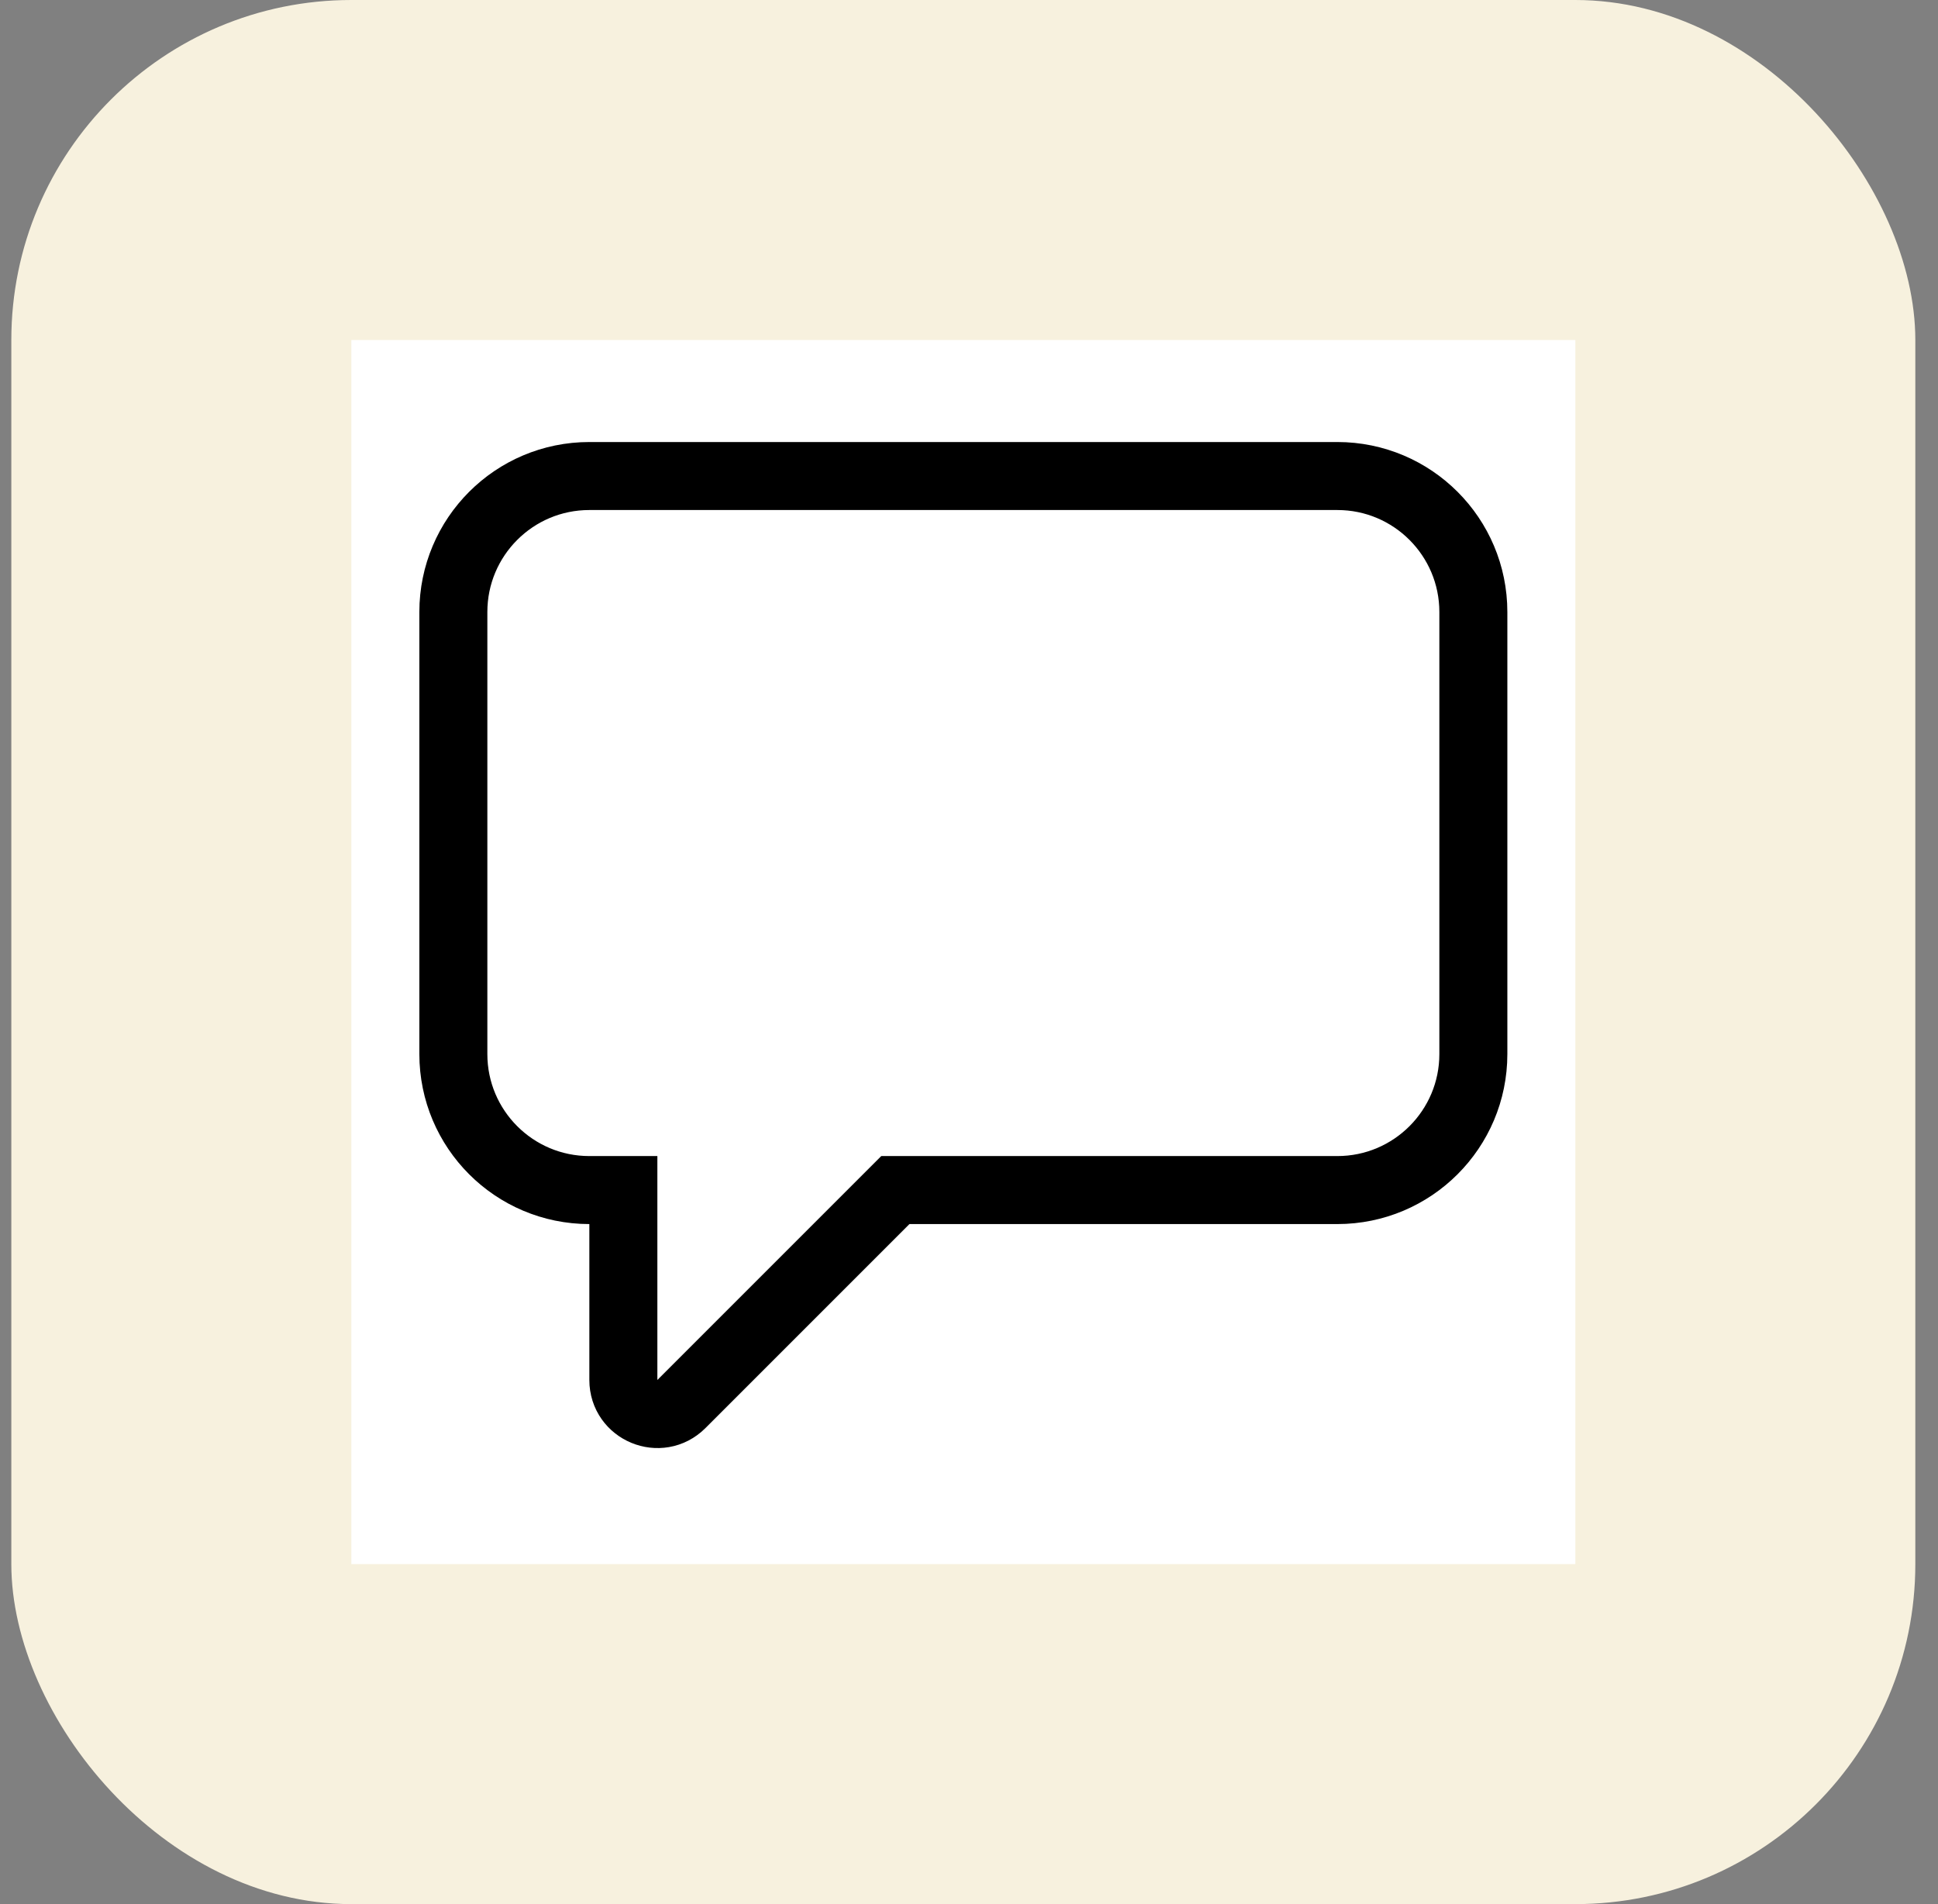
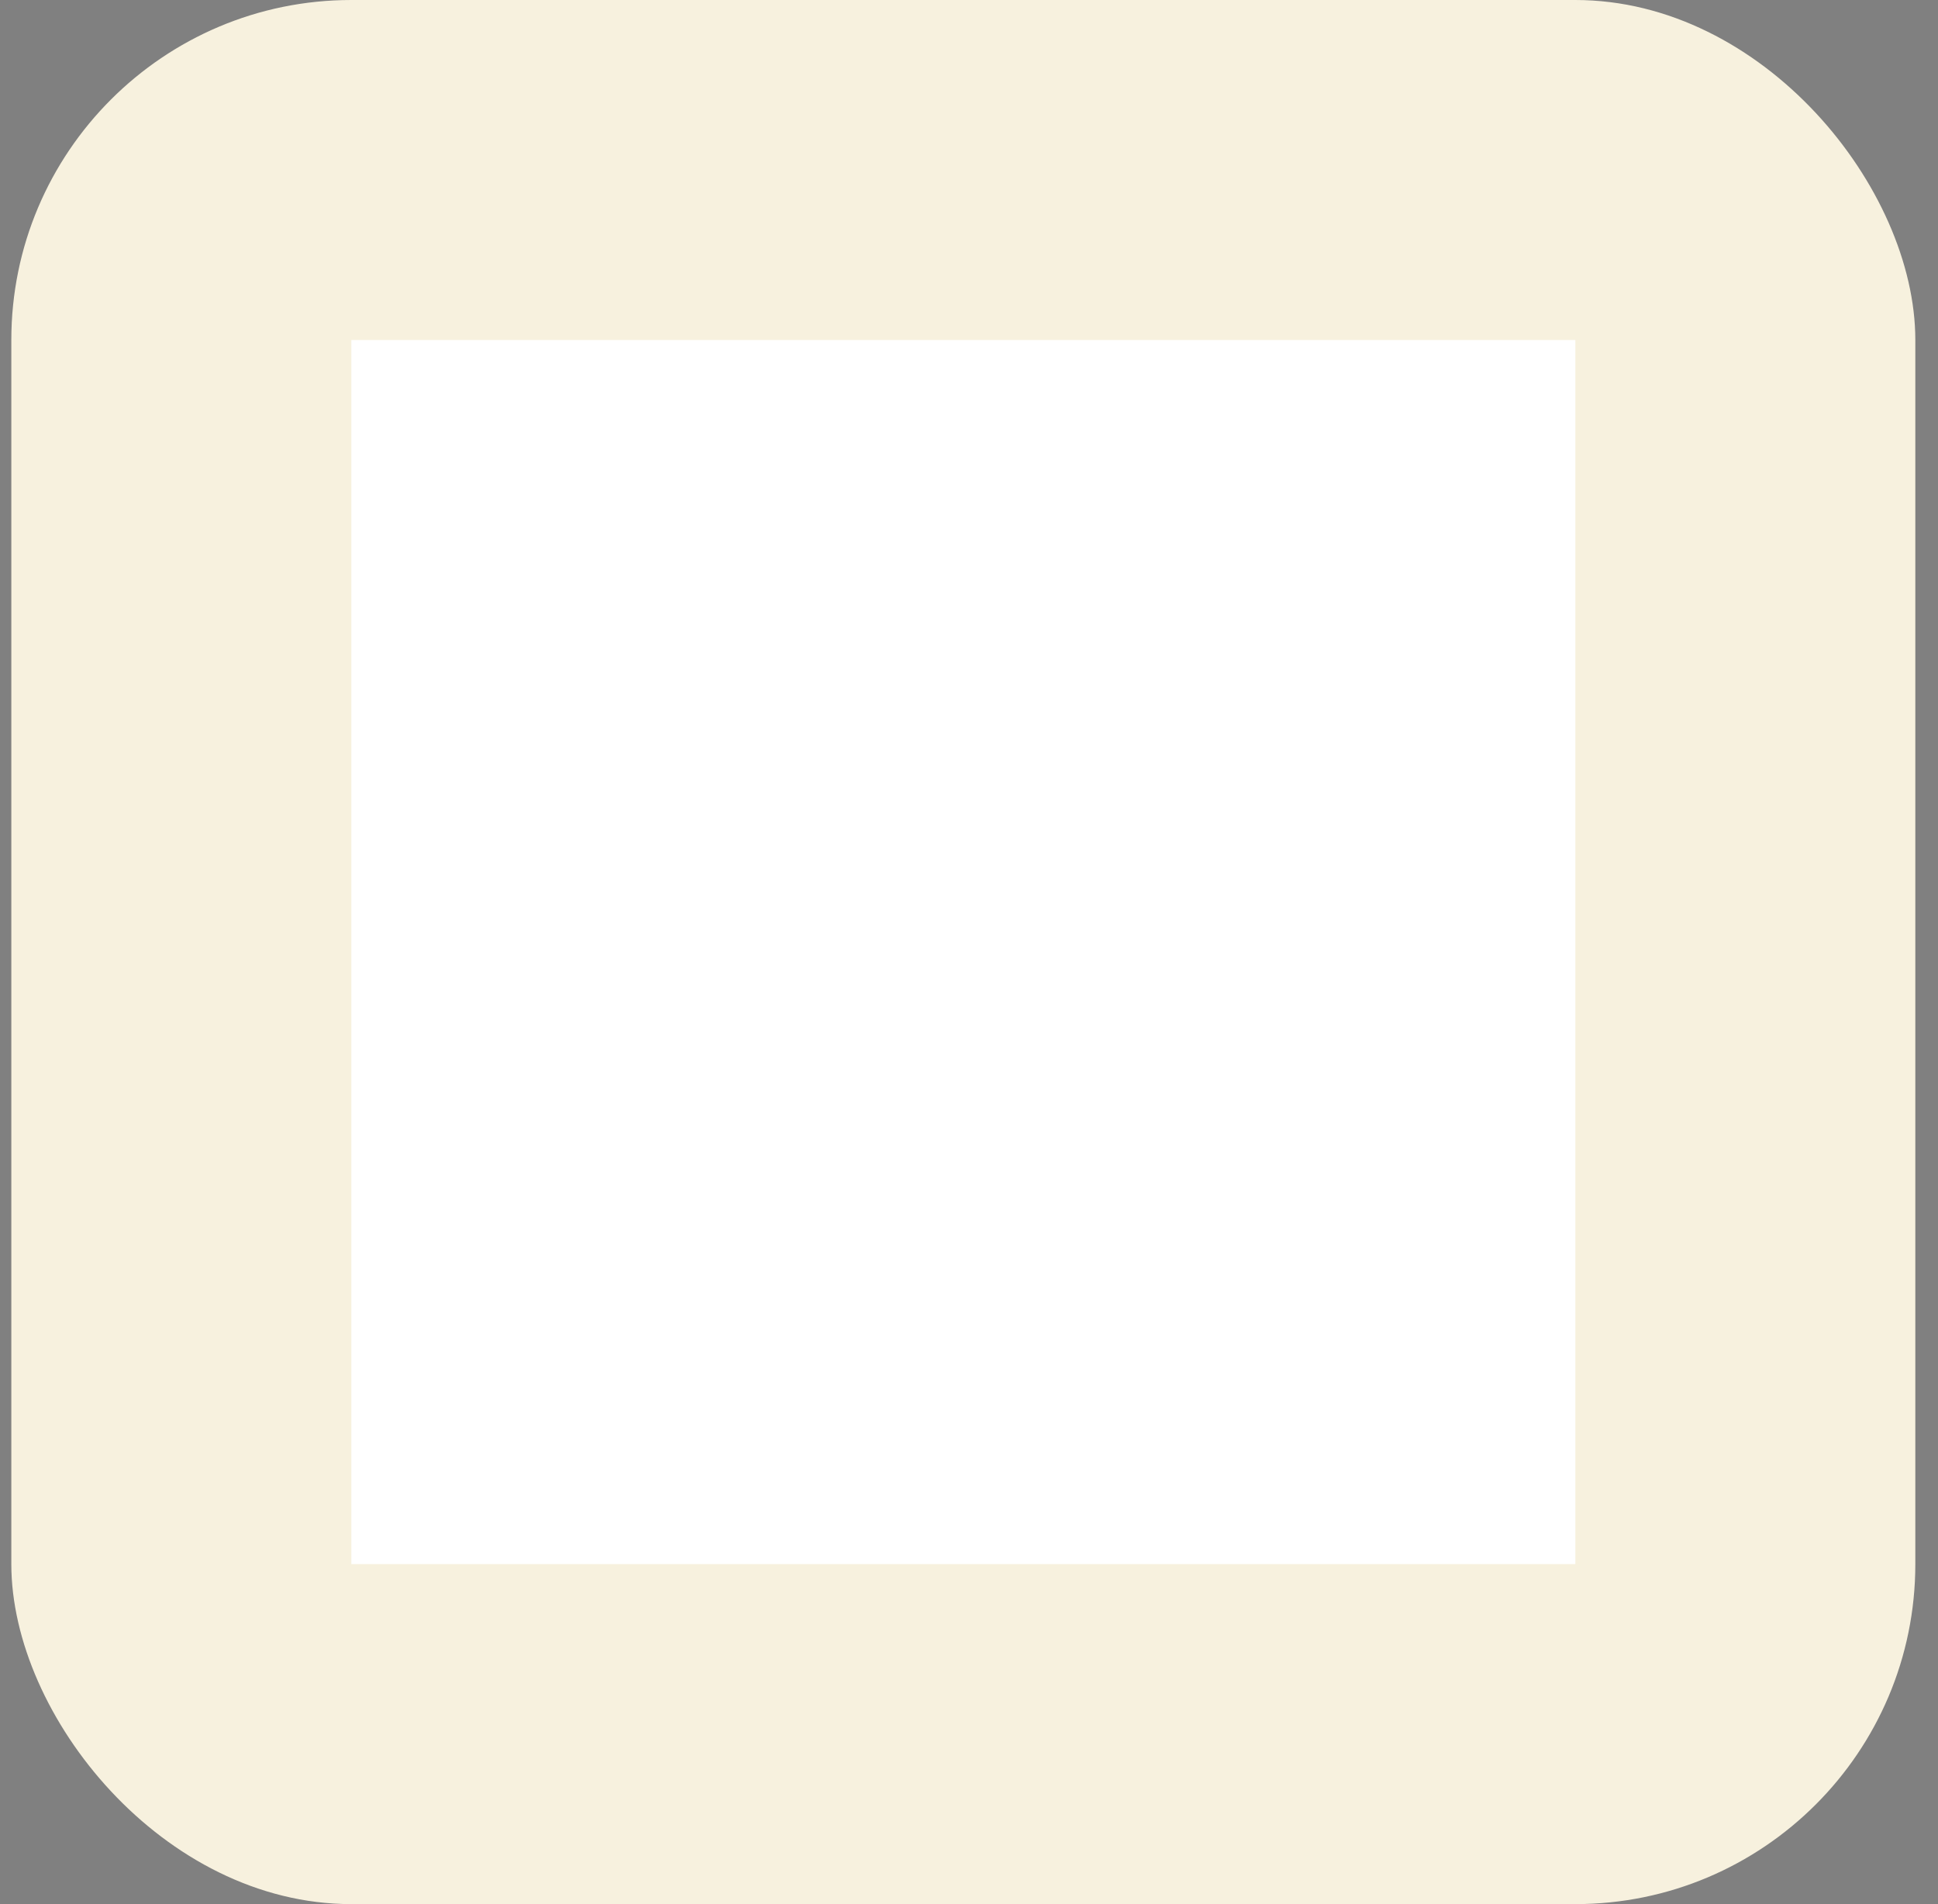
<svg xmlns="http://www.w3.org/2000/svg" width="57" height="56" viewBox="0 0 57 56" fill="none">
  <rect x="0" y="0" width="57" height="56" fill="#808080" stroke="none" />
  <rect x="0.333" width="56" height="56" rx="10" fill="#F7F1DE" />
  <g style="mix-blend-mode:multiply">
    <rect width="36" height="36" transform="translate(10.334 10)" fill="white" />
-     <path d="M20.041 41.293C19.411 41.923 18.334 41.477 18.334 40.586V35H17.334C15.124 35 13.334 33.209 13.334 31V18C13.334 15.791 15.124 14 17.334 14H39.334C41.543 14 43.334 15.791 43.334 18V31C43.334 33.209 41.543 35 39.334 35H26.334L20.041 41.293Z" stroke="black" stroke-width="2" />
  </g>
</svg>